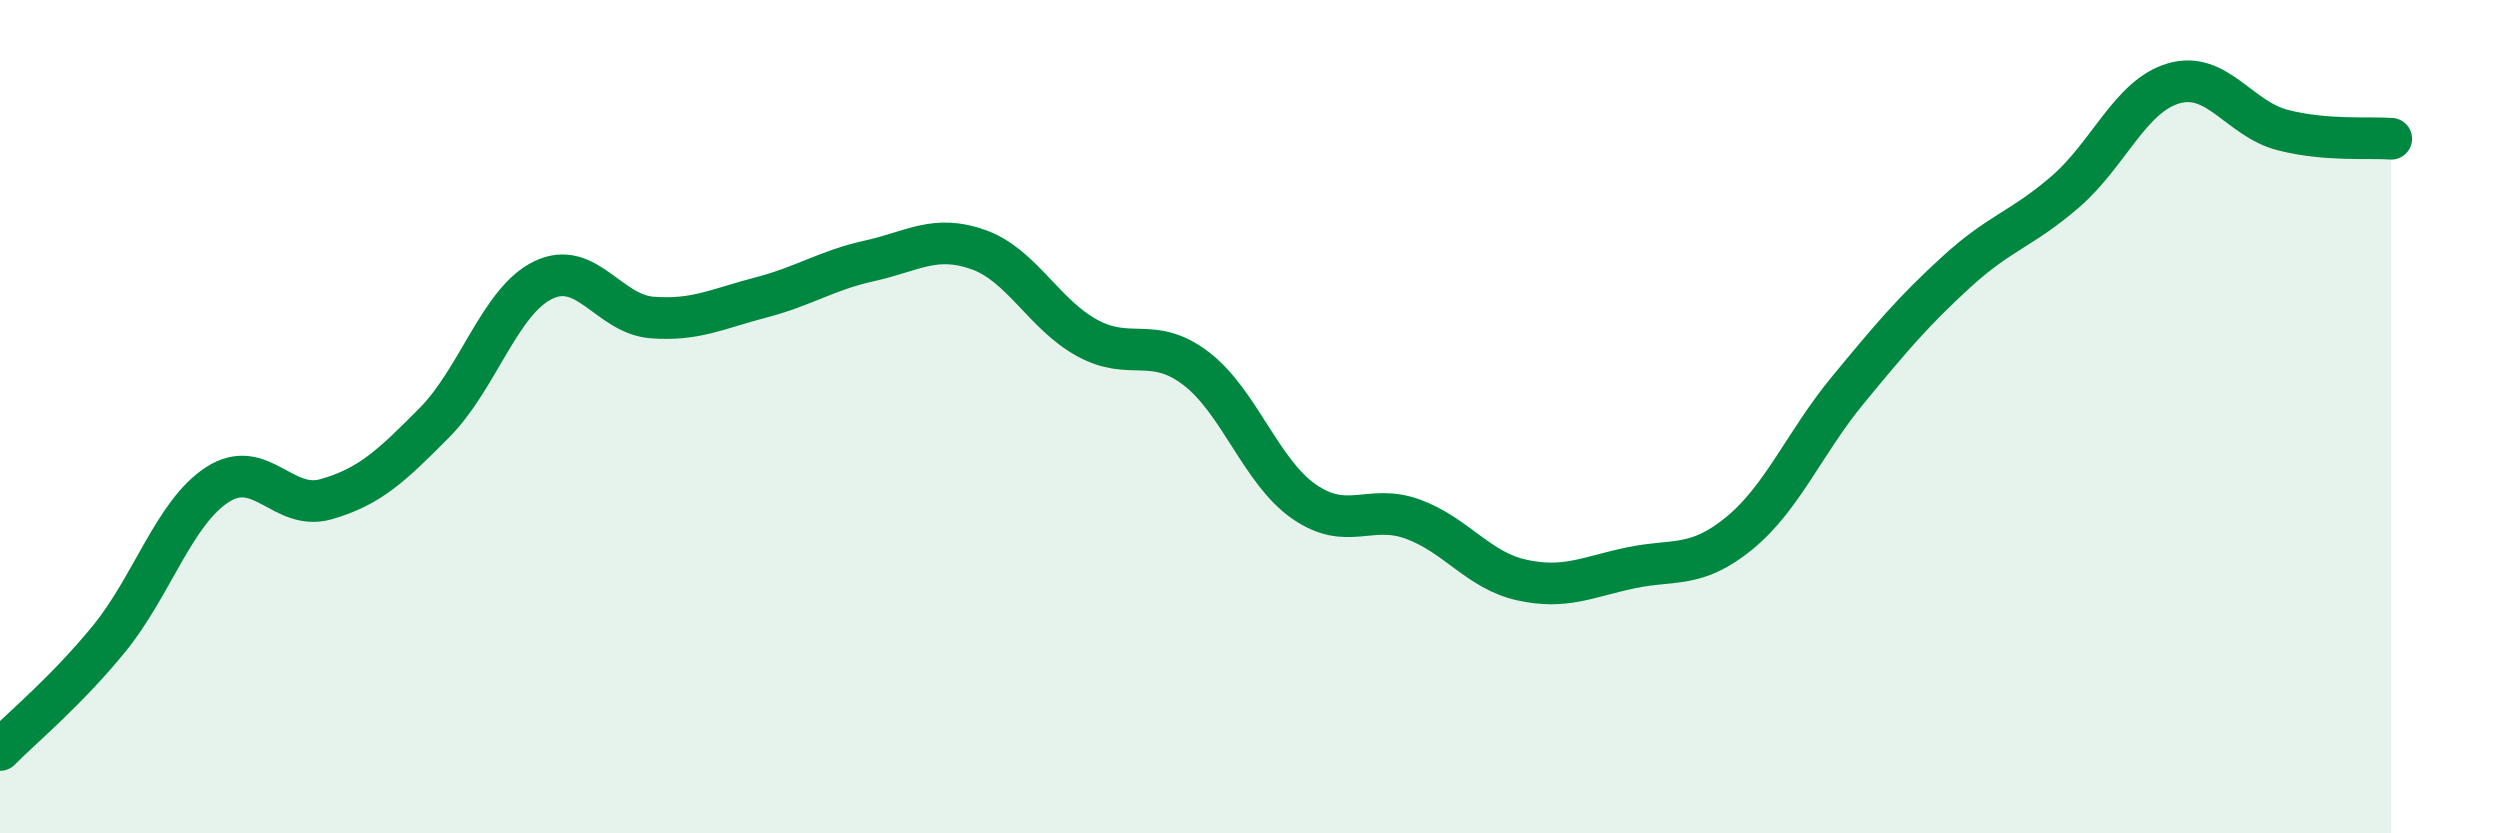
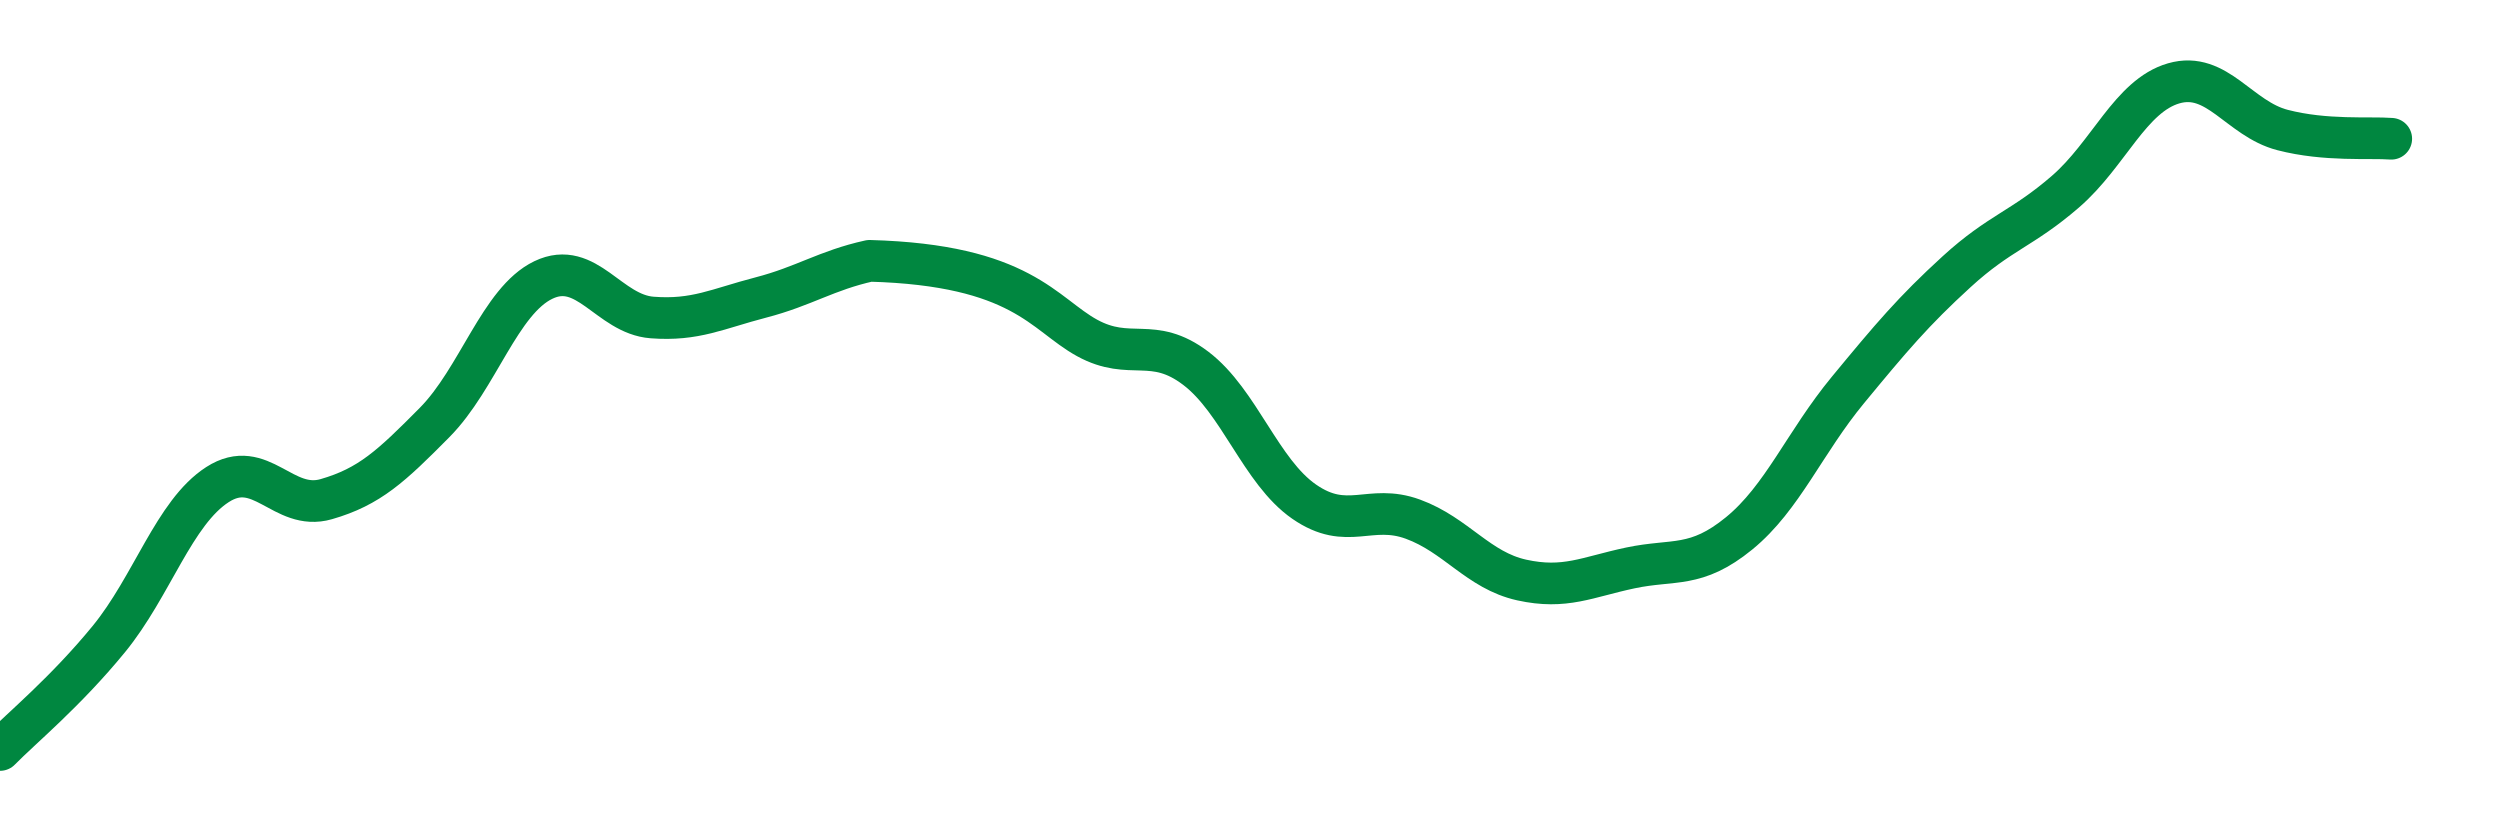
<svg xmlns="http://www.w3.org/2000/svg" width="60" height="20" viewBox="0 0 60 20">
-   <path d="M 0,18 C 0.52,17.47 1.57,16.61 2.61,15.34 C 3.65,14.07 4.18,12.3 5.22,11.63 C 6.26,10.96 6.79,12.28 7.83,11.98 C 8.87,11.68 9.39,11.19 10.43,10.14 C 11.47,9.09 12,7.22 13.04,6.72 C 14.08,6.22 14.61,7.54 15.65,7.62 C 16.69,7.7 17.22,7.41 18.26,7.14 C 19.3,6.87 19.83,6.49 20.87,6.26 C 21.91,6.03 22.44,5.62 23.48,5.99 C 24.52,6.36 25.05,7.54 26.09,8.11 C 27.13,8.68 27.66,8.05 28.7,8.84 C 29.74,9.63 30.26,11.32 31.3,12.04 C 32.34,12.76 32.87,12.08 33.91,12.46 C 34.95,12.84 35.48,13.69 36.52,13.92 C 37.56,14.15 38.09,13.85 39.13,13.63 C 40.17,13.41 40.7,13.65 41.74,12.8 C 42.78,11.95 43.31,10.62 44.35,9.36 C 45.39,8.1 45.92,7.47 46.96,6.52 C 48,5.57 48.53,5.5 49.57,4.6 C 50.61,3.7 51.13,2.3 52.17,2 C 53.21,1.7 53.74,2.85 54.78,3.12 C 55.82,3.39 56.87,3.29 57.39,3.33L57.39 20L0 20Z" fill="#008740" opacity="0.1" stroke-linecap="round" stroke-linejoin="round" />
-   <path d="M 0,18 C 0.52,17.47 1.57,16.61 2.61,15.34 C 3.65,14.07 4.18,12.3 5.22,11.63 C 6.26,10.96 6.79,12.28 7.83,11.98 C 8.87,11.68 9.39,11.19 10.43,10.14 C 11.47,9.09 12,7.22 13.04,6.72 C 14.08,6.22 14.61,7.54 15.65,7.62 C 16.69,7.7 17.22,7.41 18.26,7.14 C 19.3,6.87 19.83,6.49 20.87,6.26 C 21.91,6.03 22.44,5.62 23.48,5.99 C 24.52,6.36 25.05,7.54 26.09,8.11 C 27.13,8.68 27.66,8.05 28.7,8.84 C 29.74,9.63 30.26,11.32 31.3,12.04 C 32.34,12.76 32.87,12.08 33.91,12.46 C 34.95,12.84 35.48,13.69 36.52,13.92 C 37.56,14.15 38.09,13.85 39.13,13.63 C 40.17,13.41 40.7,13.65 41.74,12.8 C 42.78,11.95 43.31,10.62 44.35,9.36 C 45.39,8.1 45.92,7.47 46.96,6.52 C 48,5.57 48.53,5.5 49.57,4.6 C 50.61,3.7 51.13,2.3 52.17,2 C 53.21,1.7 53.74,2.85 54.78,3.12 C 55.82,3.39 56.87,3.29 57.39,3.33" stroke="#008740" stroke-width="1" fill="none" stroke-linecap="round" stroke-linejoin="round" />
+   <path d="M 0,18 C 0.52,17.47 1.57,16.61 2.61,15.34 C 3.65,14.07 4.18,12.3 5.22,11.63 C 6.26,10.96 6.79,12.28 7.83,11.98 C 8.87,11.68 9.39,11.19 10.43,10.14 C 11.47,9.09 12,7.22 13.04,6.72 C 14.08,6.22 14.61,7.54 15.65,7.62 C 16.69,7.7 17.22,7.41 18.26,7.14 C 19.3,6.87 19.83,6.49 20.87,6.26 C 24.52,6.36 25.05,7.54 26.09,8.11 C 27.13,8.68 27.66,8.05 28.7,8.84 C 29.74,9.63 30.26,11.32 31.3,12.04 C 32.34,12.76 32.87,12.08 33.91,12.46 C 34.95,12.84 35.48,13.69 36.52,13.92 C 37.56,14.15 38.09,13.85 39.13,13.63 C 40.17,13.41 40.7,13.65 41.74,12.8 C 42.78,11.95 43.31,10.62 44.35,9.36 C 45.39,8.1 45.92,7.47 46.96,6.52 C 48,5.57 48.53,5.5 49.57,4.6 C 50.61,3.7 51.13,2.3 52.17,2 C 53.21,1.7 53.74,2.85 54.78,3.12 C 55.82,3.39 56.87,3.29 57.39,3.33" stroke="#008740" stroke-width="1" fill="none" stroke-linecap="round" stroke-linejoin="round" />
</svg>